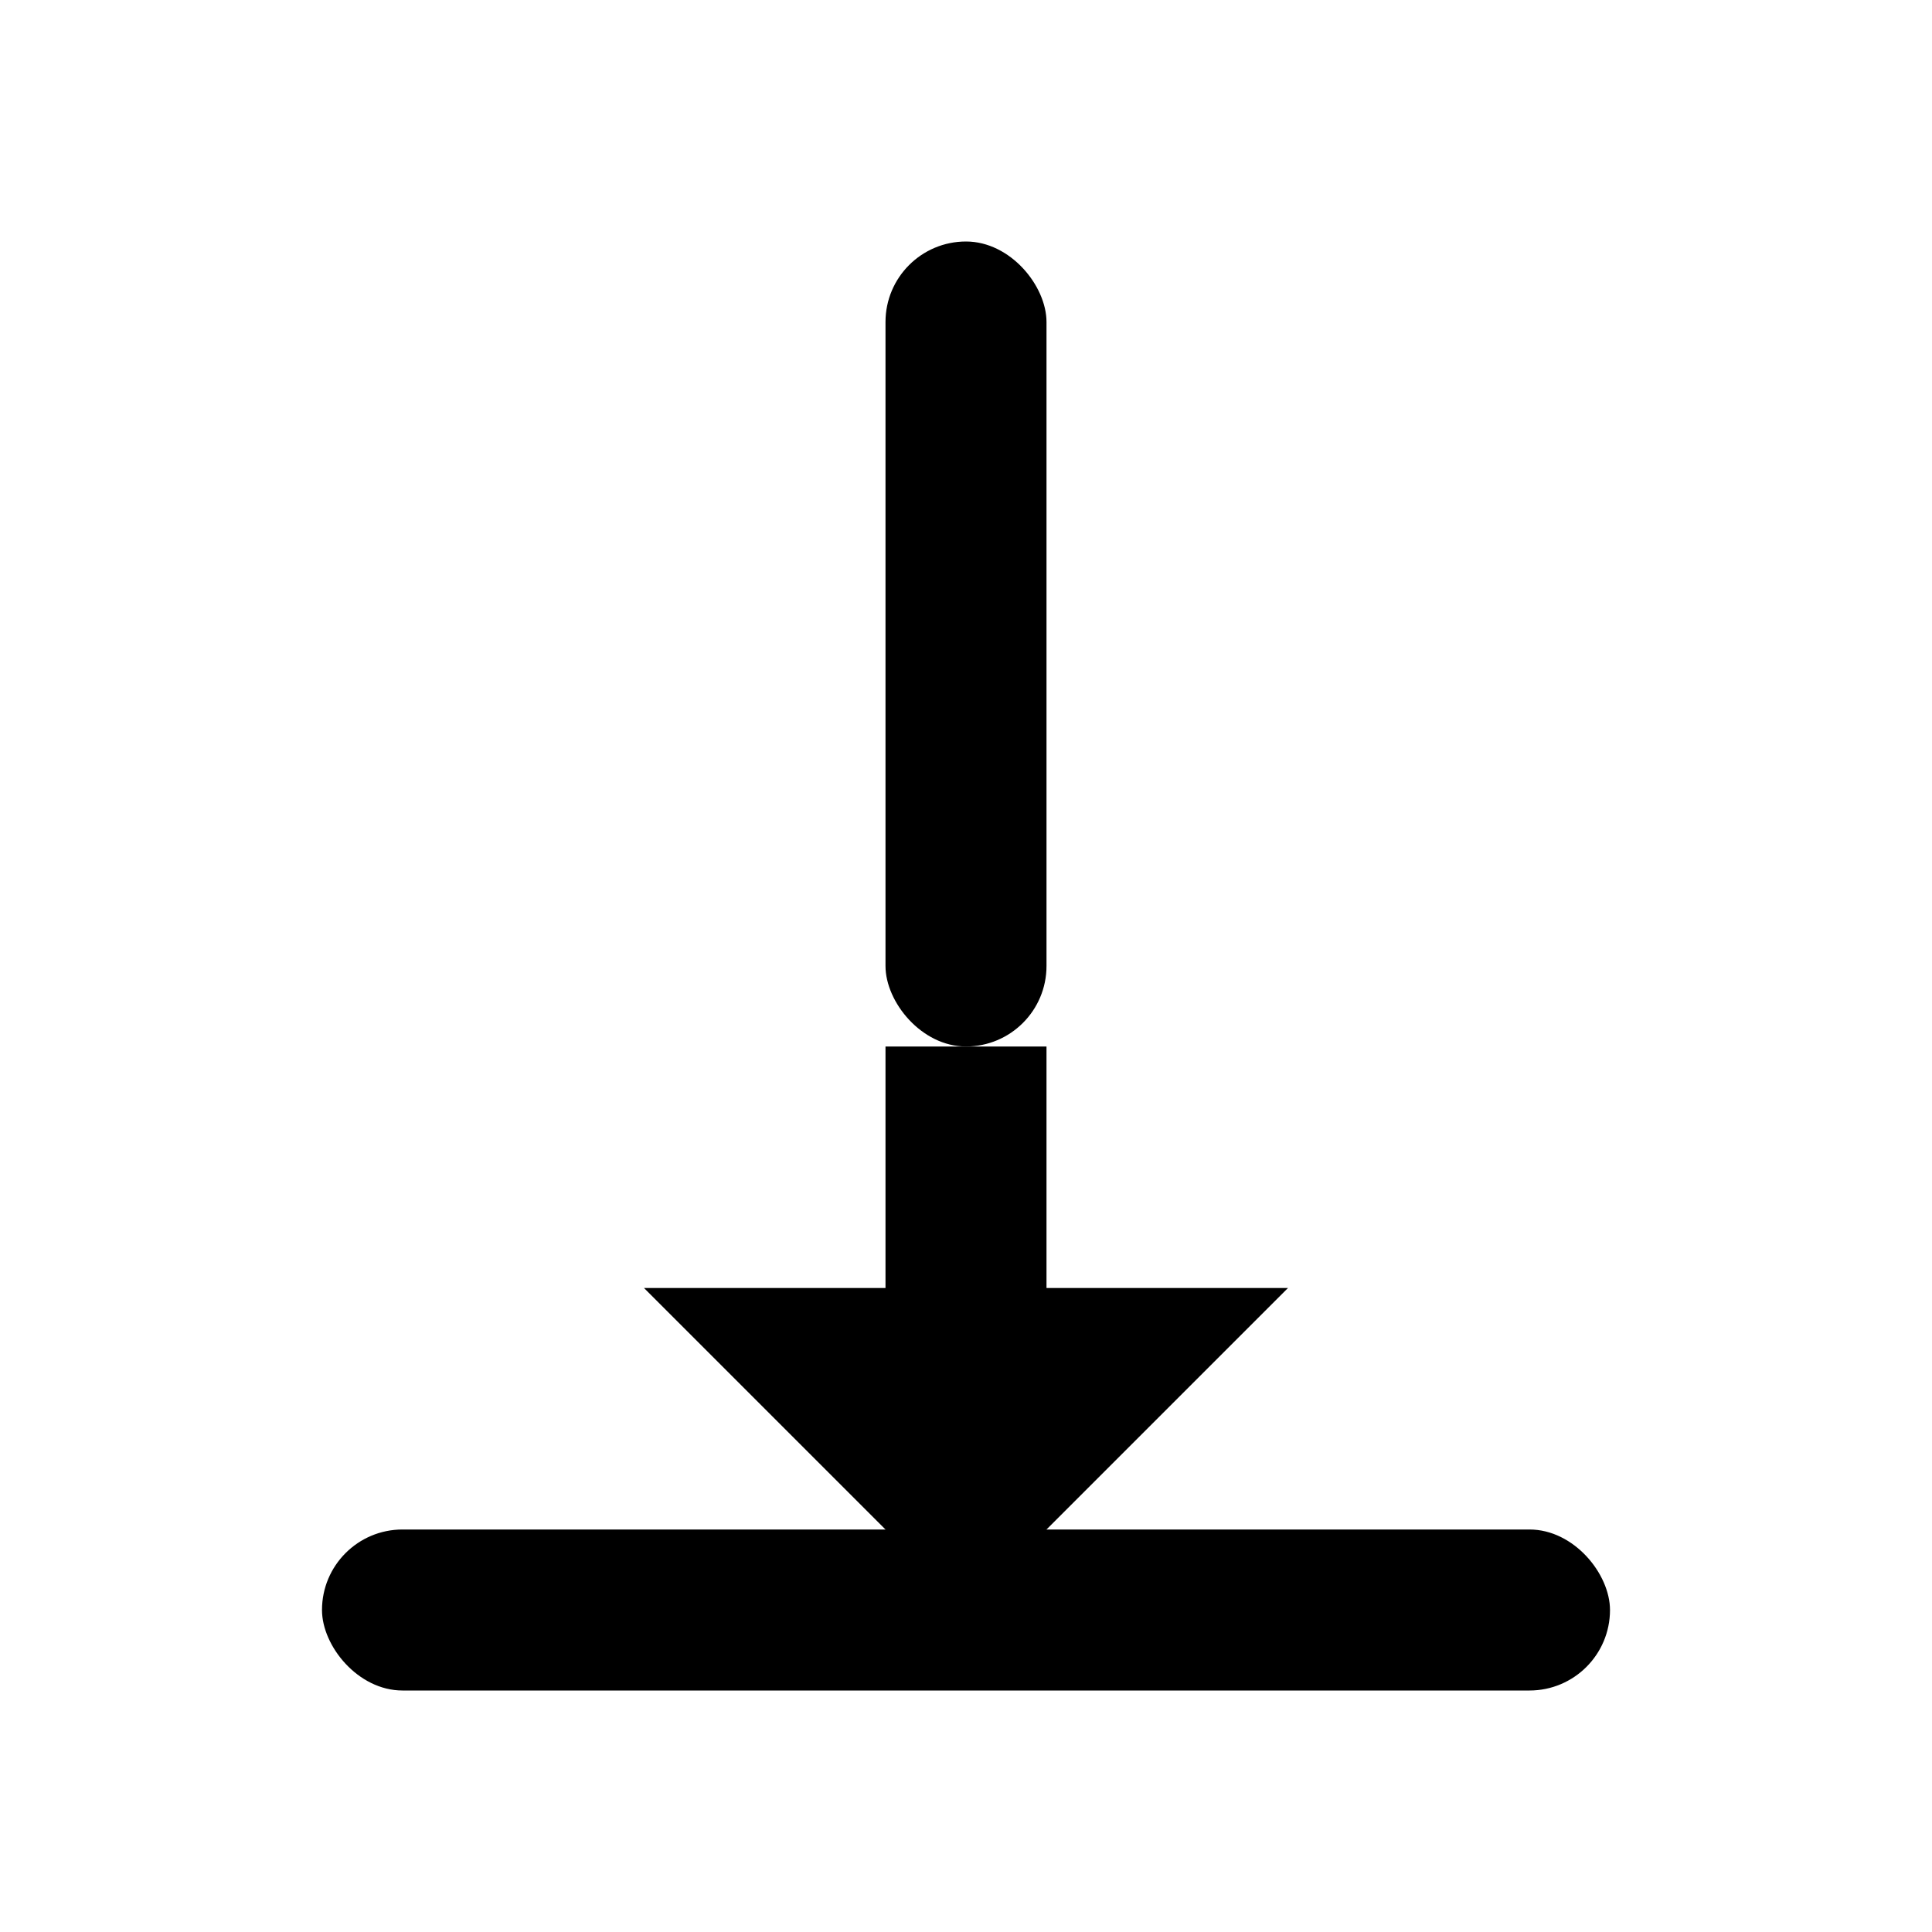
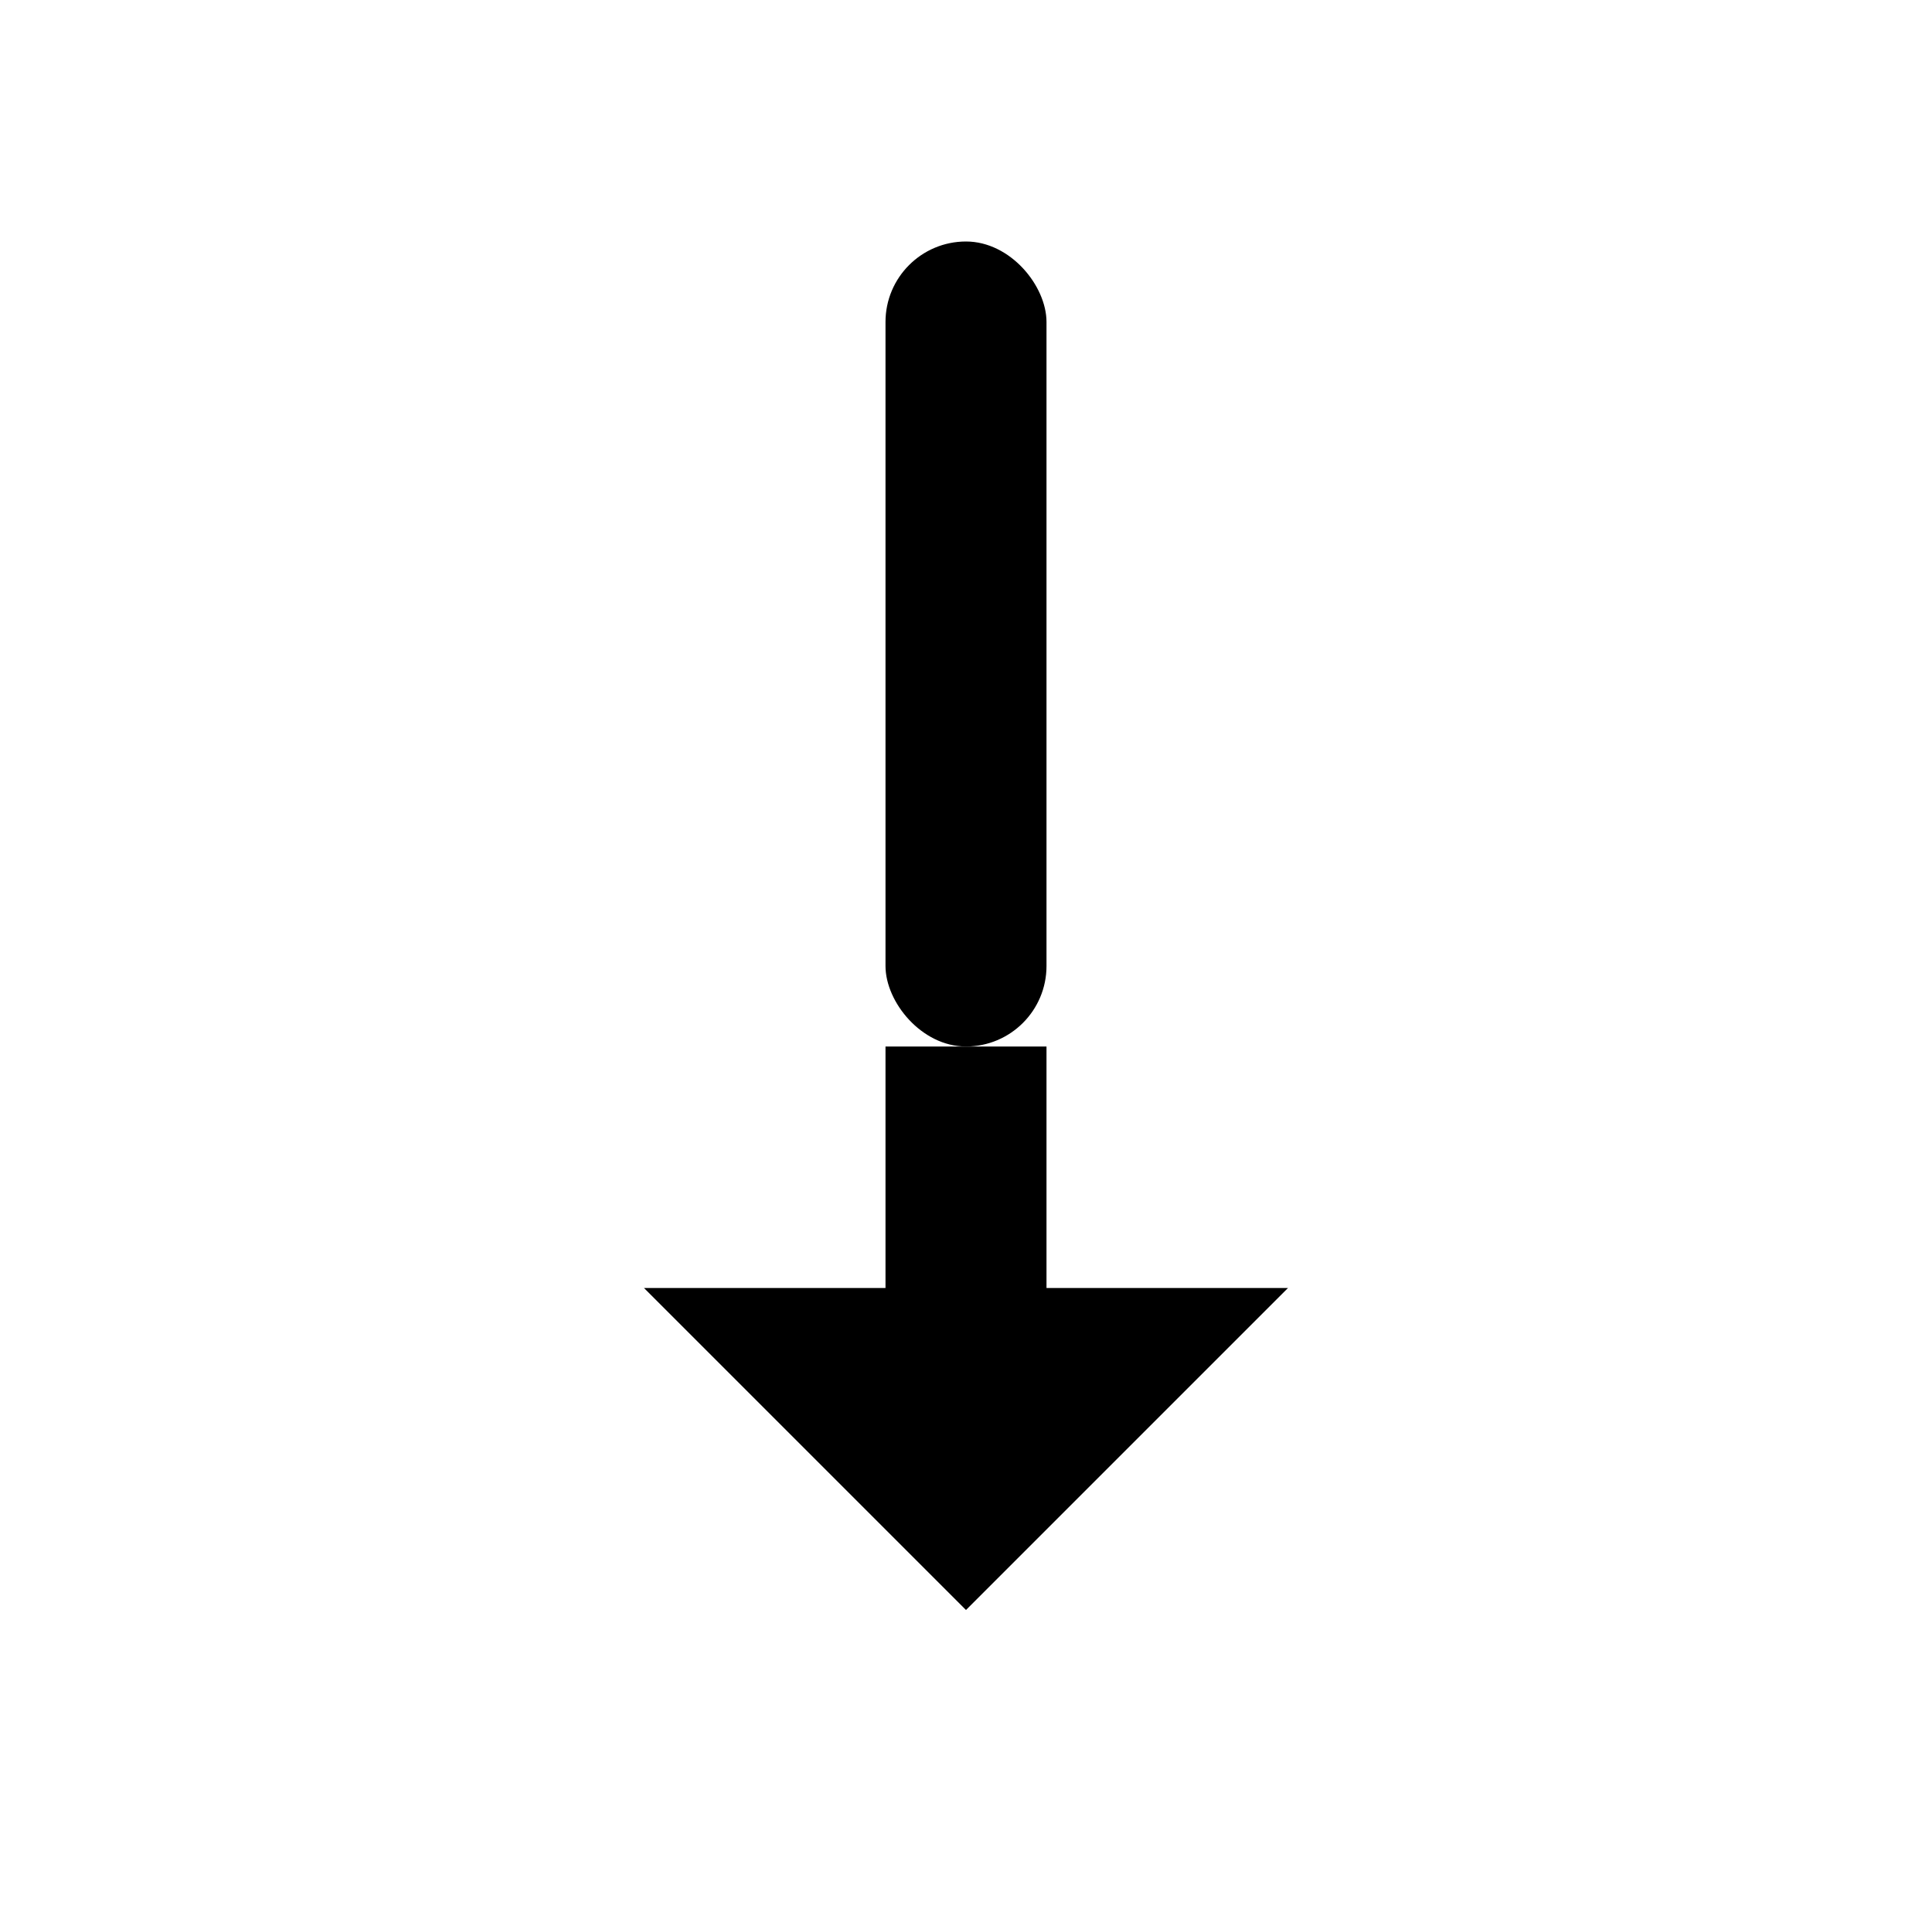
<svg xmlns="http://www.w3.org/2000/svg" width="24" height="24" viewBox="0 0 24 24" role="img" aria-label="Download document">
  <title>Download document</title>
  <g fill="currentColor">
    <rect x="11" y="3" width="2" height="10" rx="1" />
-     <path d="M8 16h3v-3h2v3h3l-4 4z" />
-     <rect x="4" y="19" width="16" height="2" rx="1" />
+     <path d="M8 16h3v-3h2v3h3l-4 4" />
  </g>
</svg>